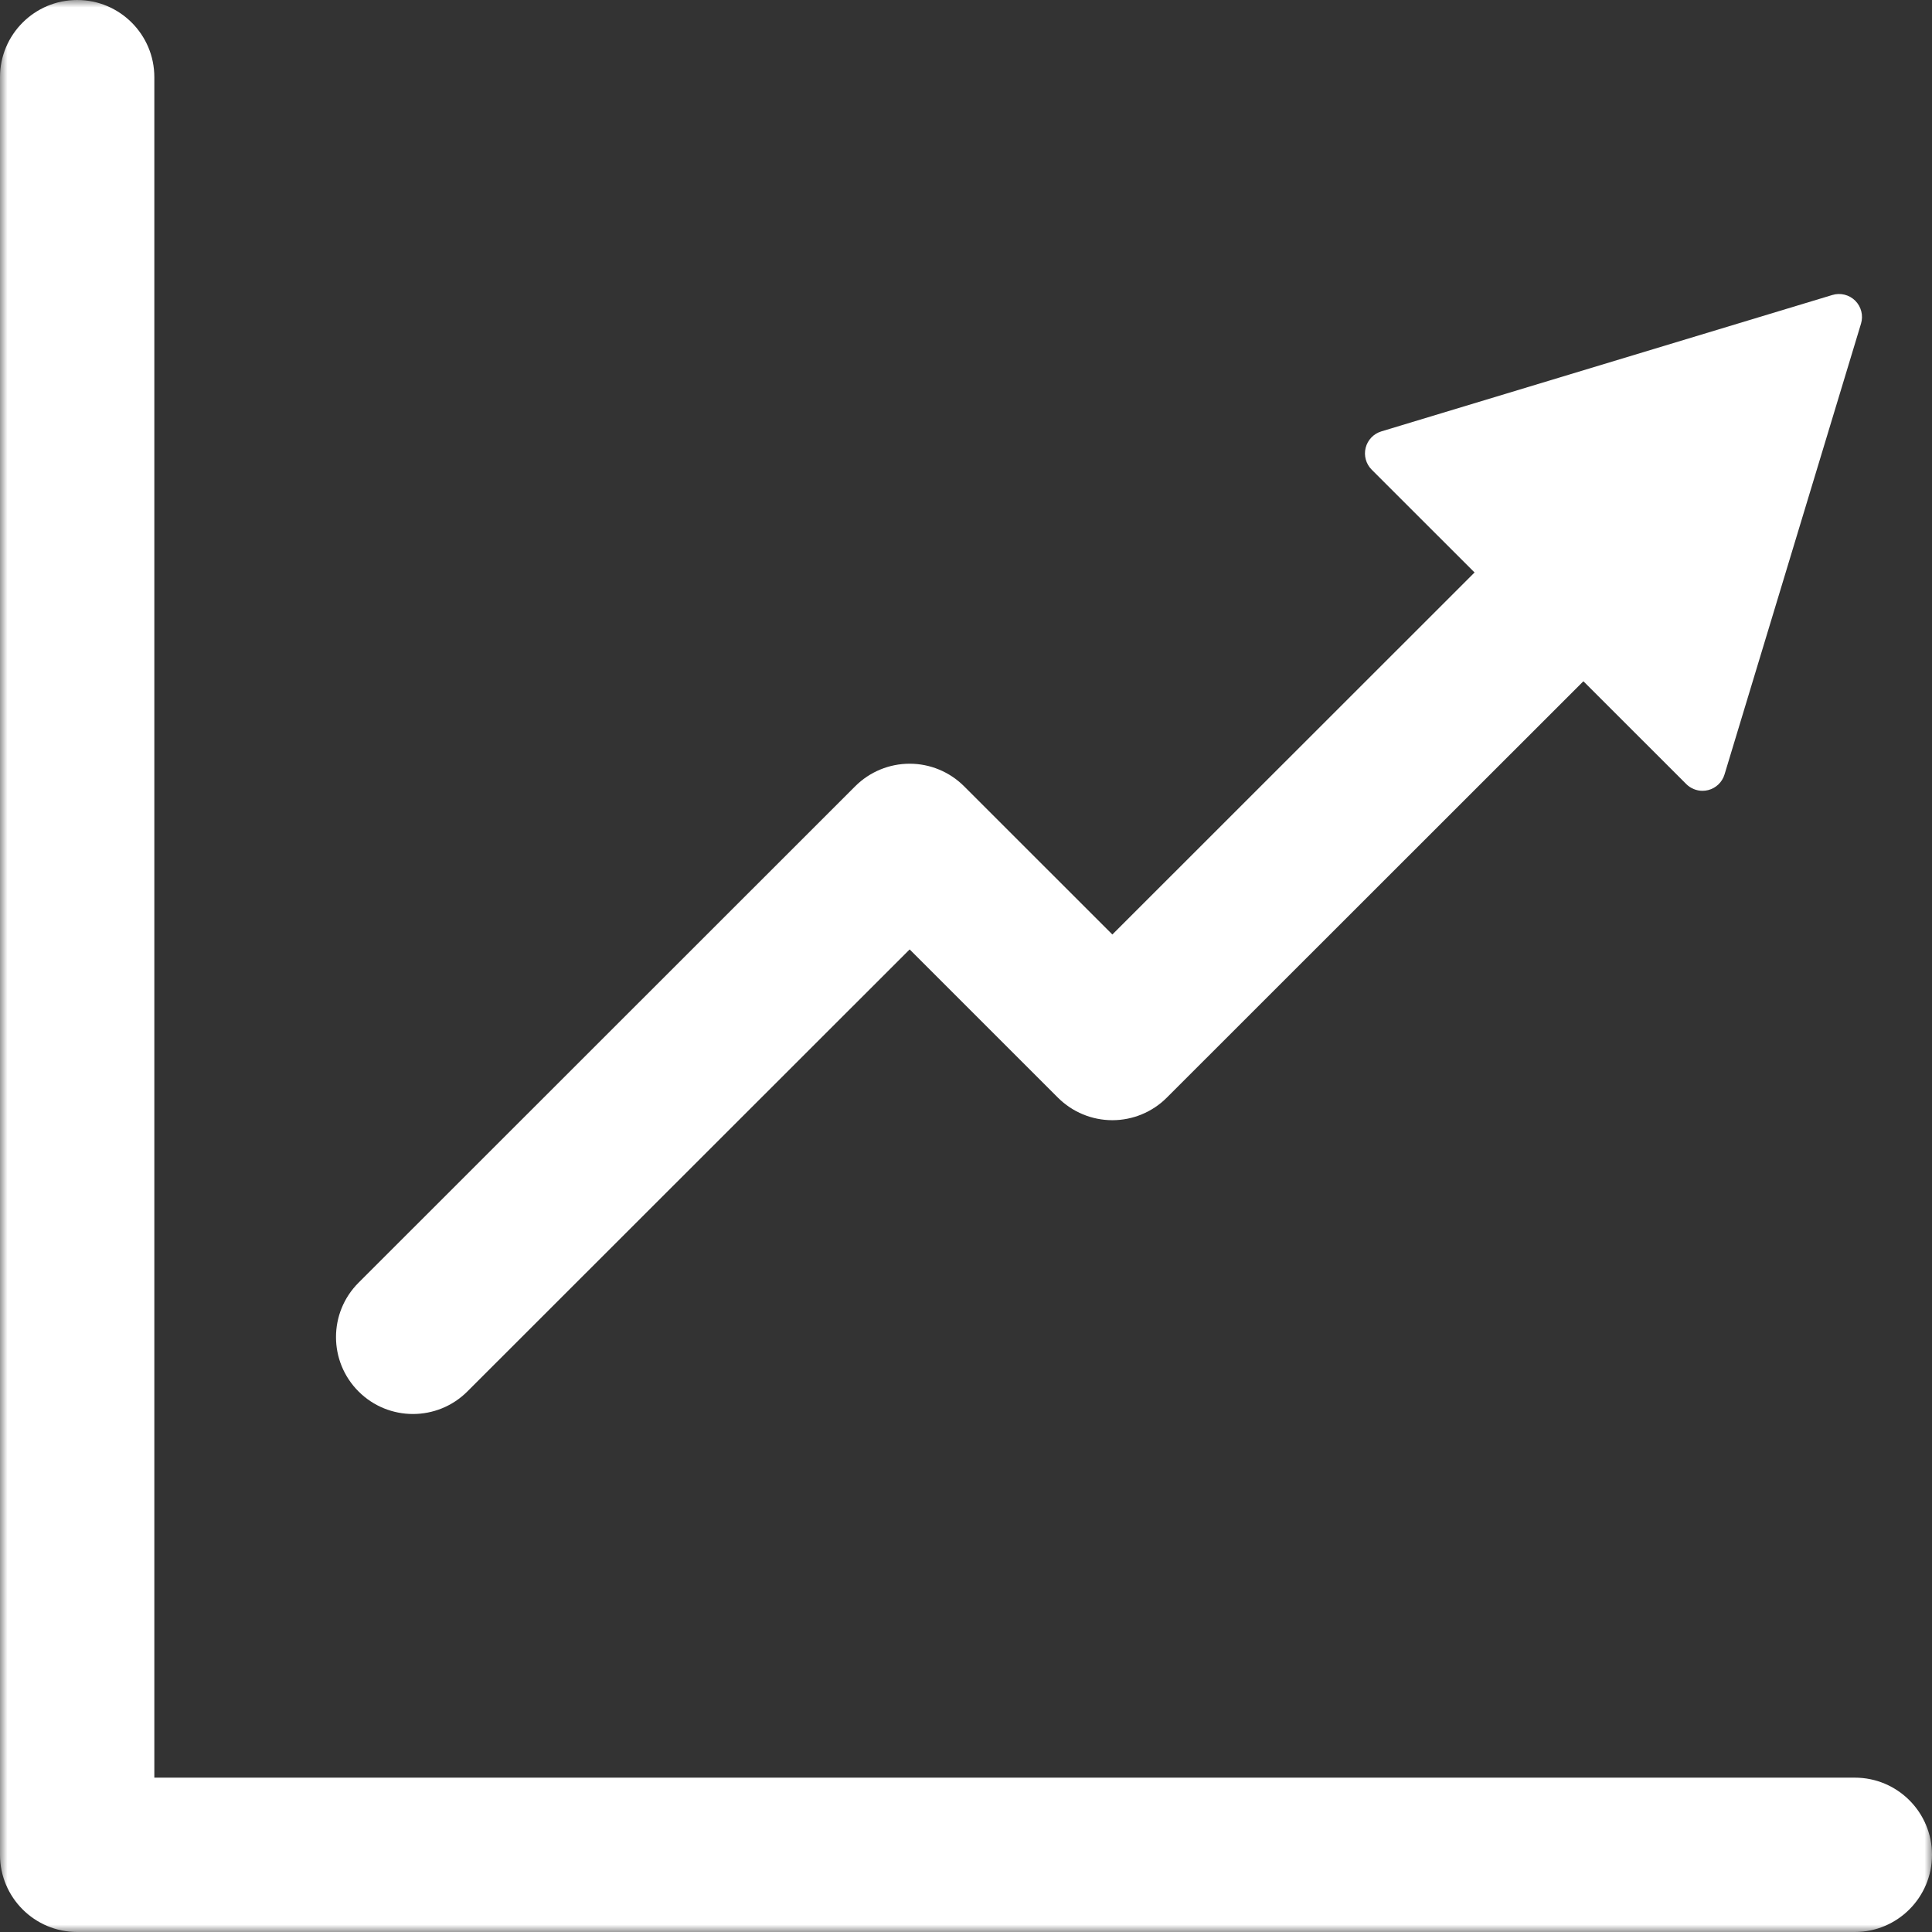
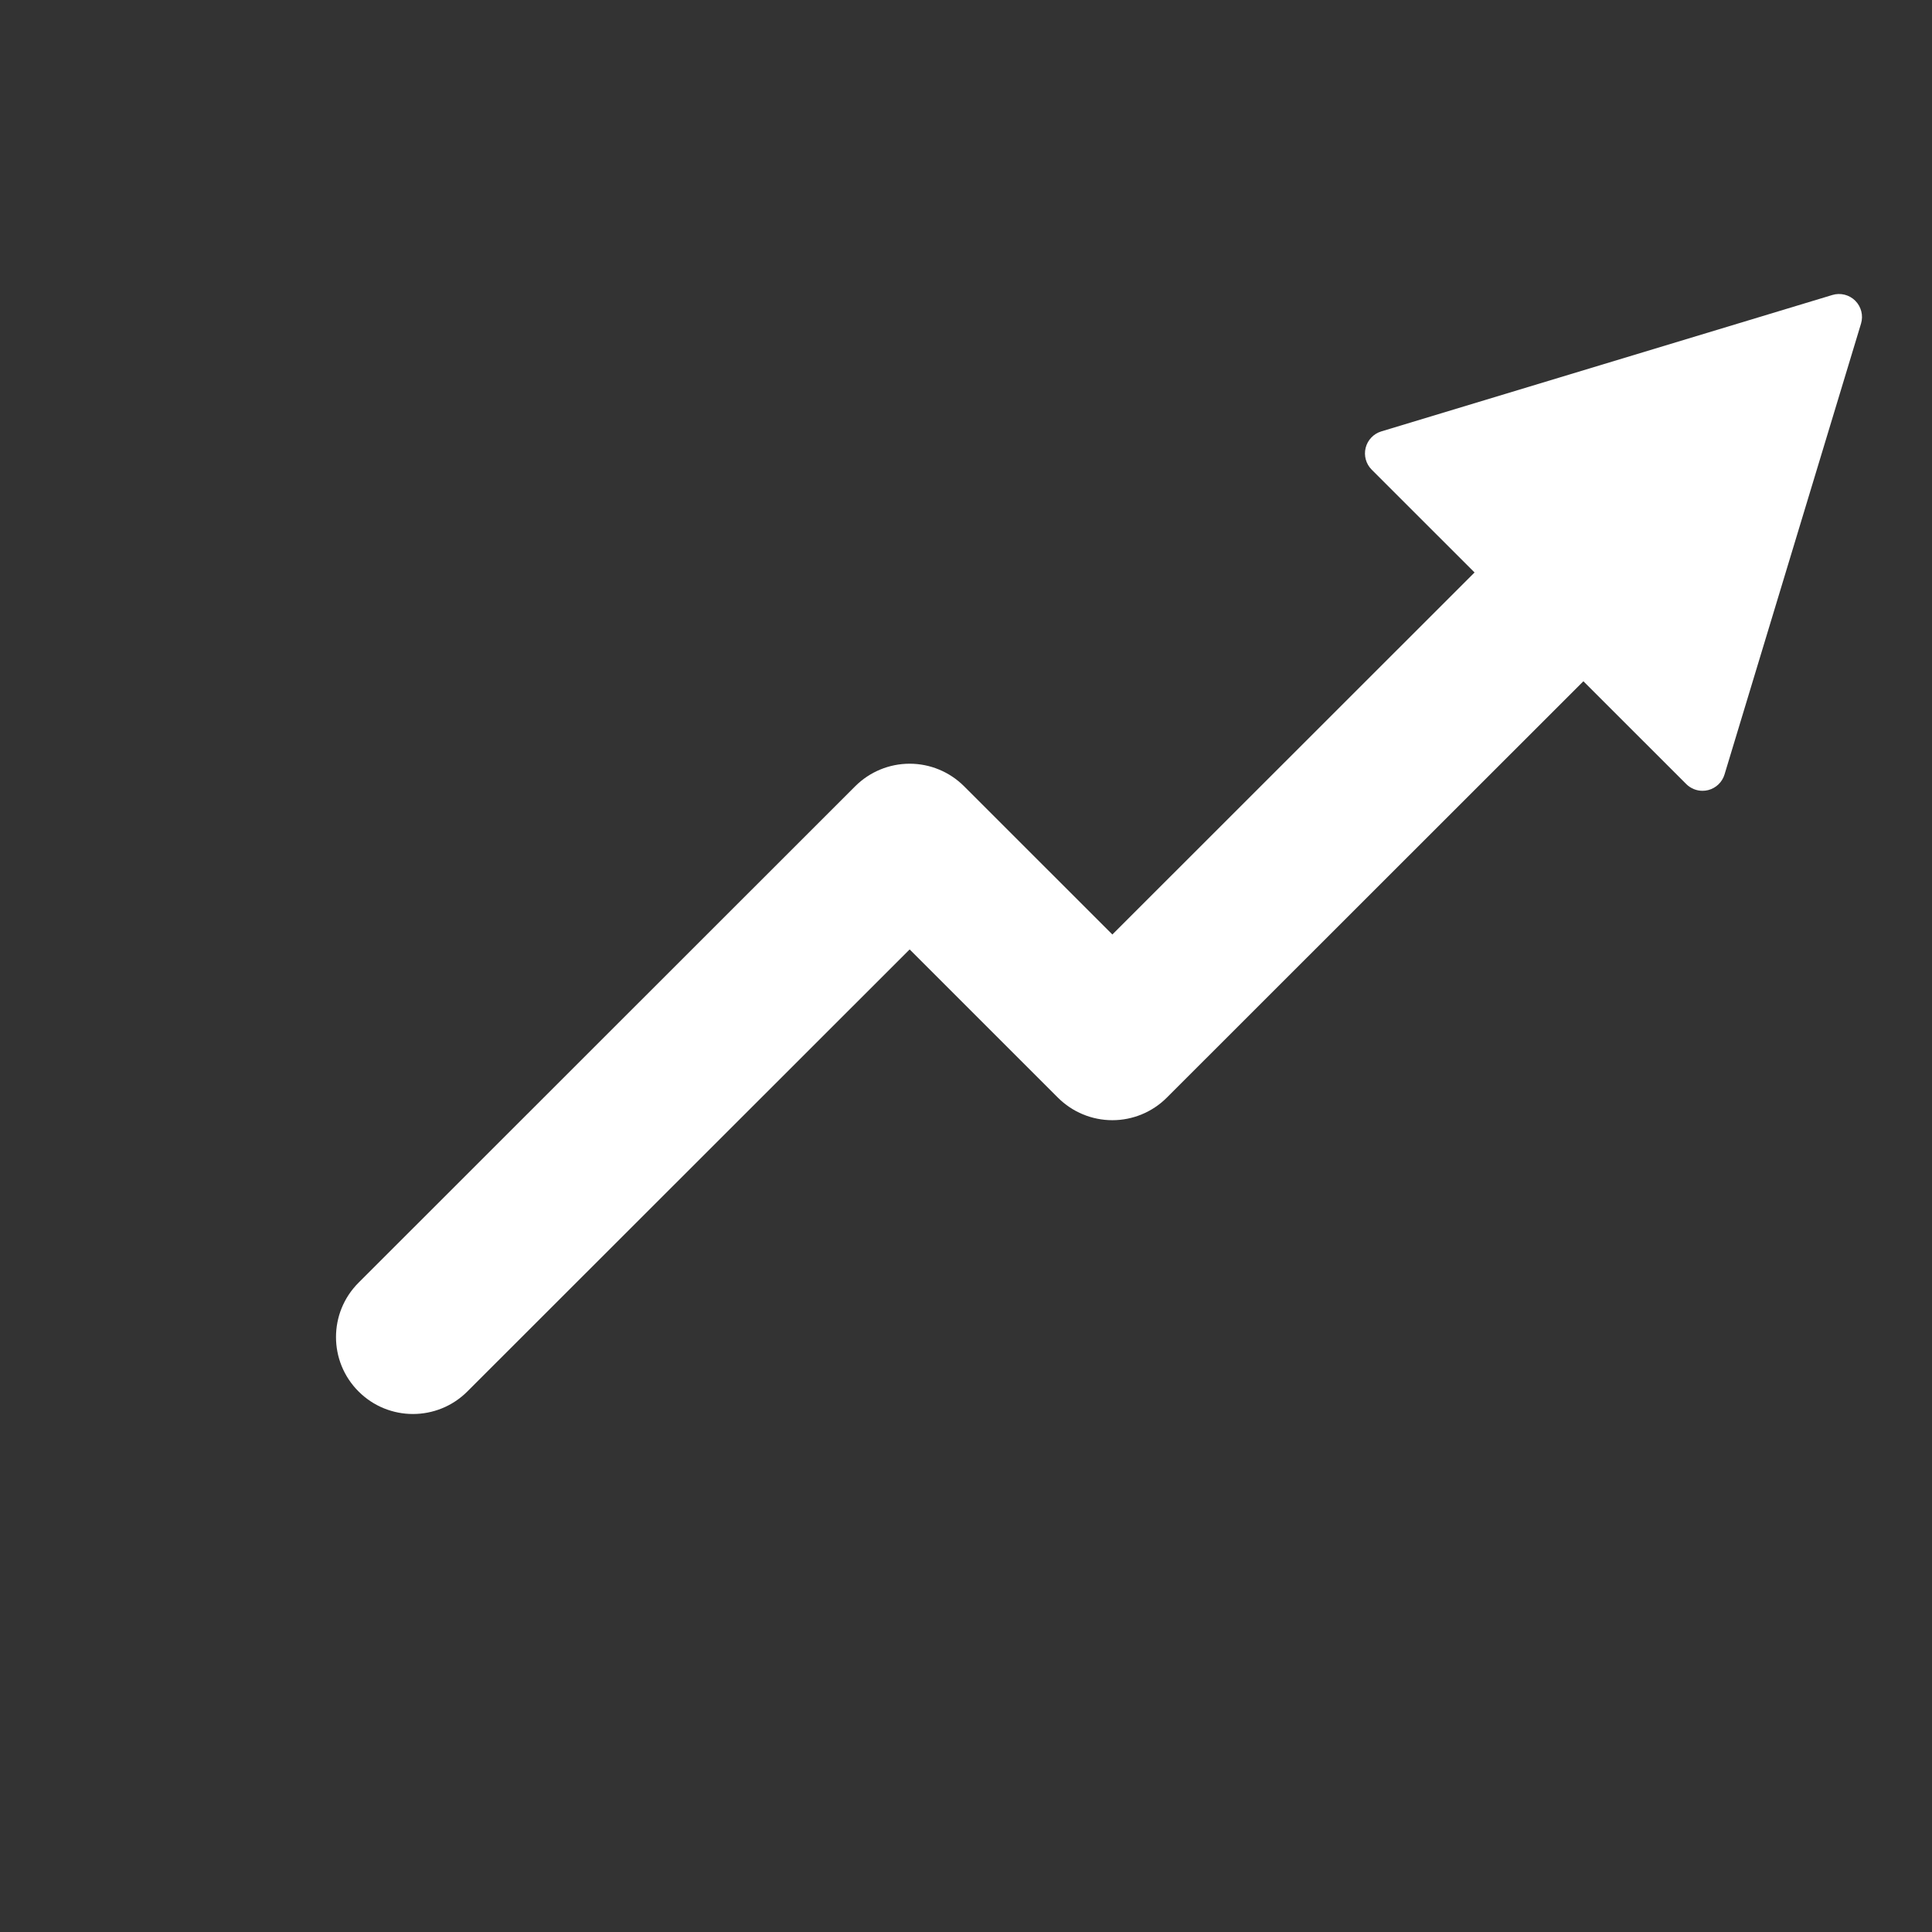
<svg xmlns="http://www.w3.org/2000/svg" xmlns:xlink="http://www.w3.org/1999/xlink" width="128px" height="128px" viewBox="0 0 128 128" version="1.1">
  <rect x="0" y="0" width="128" height="128" fill="#333333" stroke="none" />
  <title>Group 6</title>
  <defs>
-     <polygon id="path-1" points="0 0 128 0 128 128 0 128" />
-   </defs>
+     </defs>
  <g id="Desktop" stroke="none" stroke-width="1" fill="none" fill-rule="evenodd">
    <g id="Group-6">
      <path d="M27.359,93.681 C28.664,93.681 29.969,93.183 30.964,92.188 L60.267,62.902 L70.091,72.723 C71.048,73.679 72.344,74.216 73.697,74.216 C75.049,74.216 76.346,73.679 77.302,72.723 L104.904,45.135 L111.719,51.947 C112.009,52.235 112.397,52.393 112.796,52.393 C112.92,52.393 113.044,52.377 113.168,52.347 C113.686,52.217 114.099,51.823 114.254,51.311 L123.297,21.442 C123.46,20.905 123.313,20.322 122.916,19.924 C122.518,19.527 121.933,19.381 121.398,19.544 L91.514,28.582 C91.002,28.737 90.609,29.15 90.478,29.669 C90.348,30.188 90.5,30.738 90.878,31.116 L97.693,37.928 L73.697,61.913 L63.872,52.091 C62.915,51.135 61.618,50.598 60.267,50.598 C58.915,50.598 57.617,51.135 56.661,52.091 L23.755,84.982 C21.763,86.972 21.763,90.198 23.755,92.188 C24.75,93.183 26.055,93.681 27.359,93.681" id="Fill-1" fill="#FFFFFF" />
      <g id="Group-5">
        <mask id="mask-2" fill="white">
          <use xlink:href="#path-1" />
        </mask>
        <g id="Clip-4" />
-         <path d="M122.887,117.774 L10.225,117.774 L10.225,5.113 C10.225,2.29 7.937,0 5.113,0 C2.29,0 -8.52129558e-05,2.29 -8.52129558e-05,5.113 L-8.52129558e-05,122.887 C-8.52129558e-05,125.71 2.29,128 5.113,128 L122.887,128 C125.71,128 128,125.71 128,122.887 C128,120.064 125.71,117.774 122.887,117.774" id="Fill-3" fill="#FFFFFF" mask="url(#mask-2)" />
+         <path d="M122.887,117.774 L10.225,117.774 L10.225,5.113 C10.225,2.29 7.937,0 5.113,0 C2.29,0 -8.52129558e-05,2.29 -8.52129558e-05,5.113 L-8.52129558e-05,122.887 L122.887,128 C125.71,128 128,125.71 128,122.887 C128,120.064 125.71,117.774 122.887,117.774" id="Fill-3" fill="#FFFFFF" mask="url(#mask-2)" />
      </g>
    </g>
  </g>
</svg>